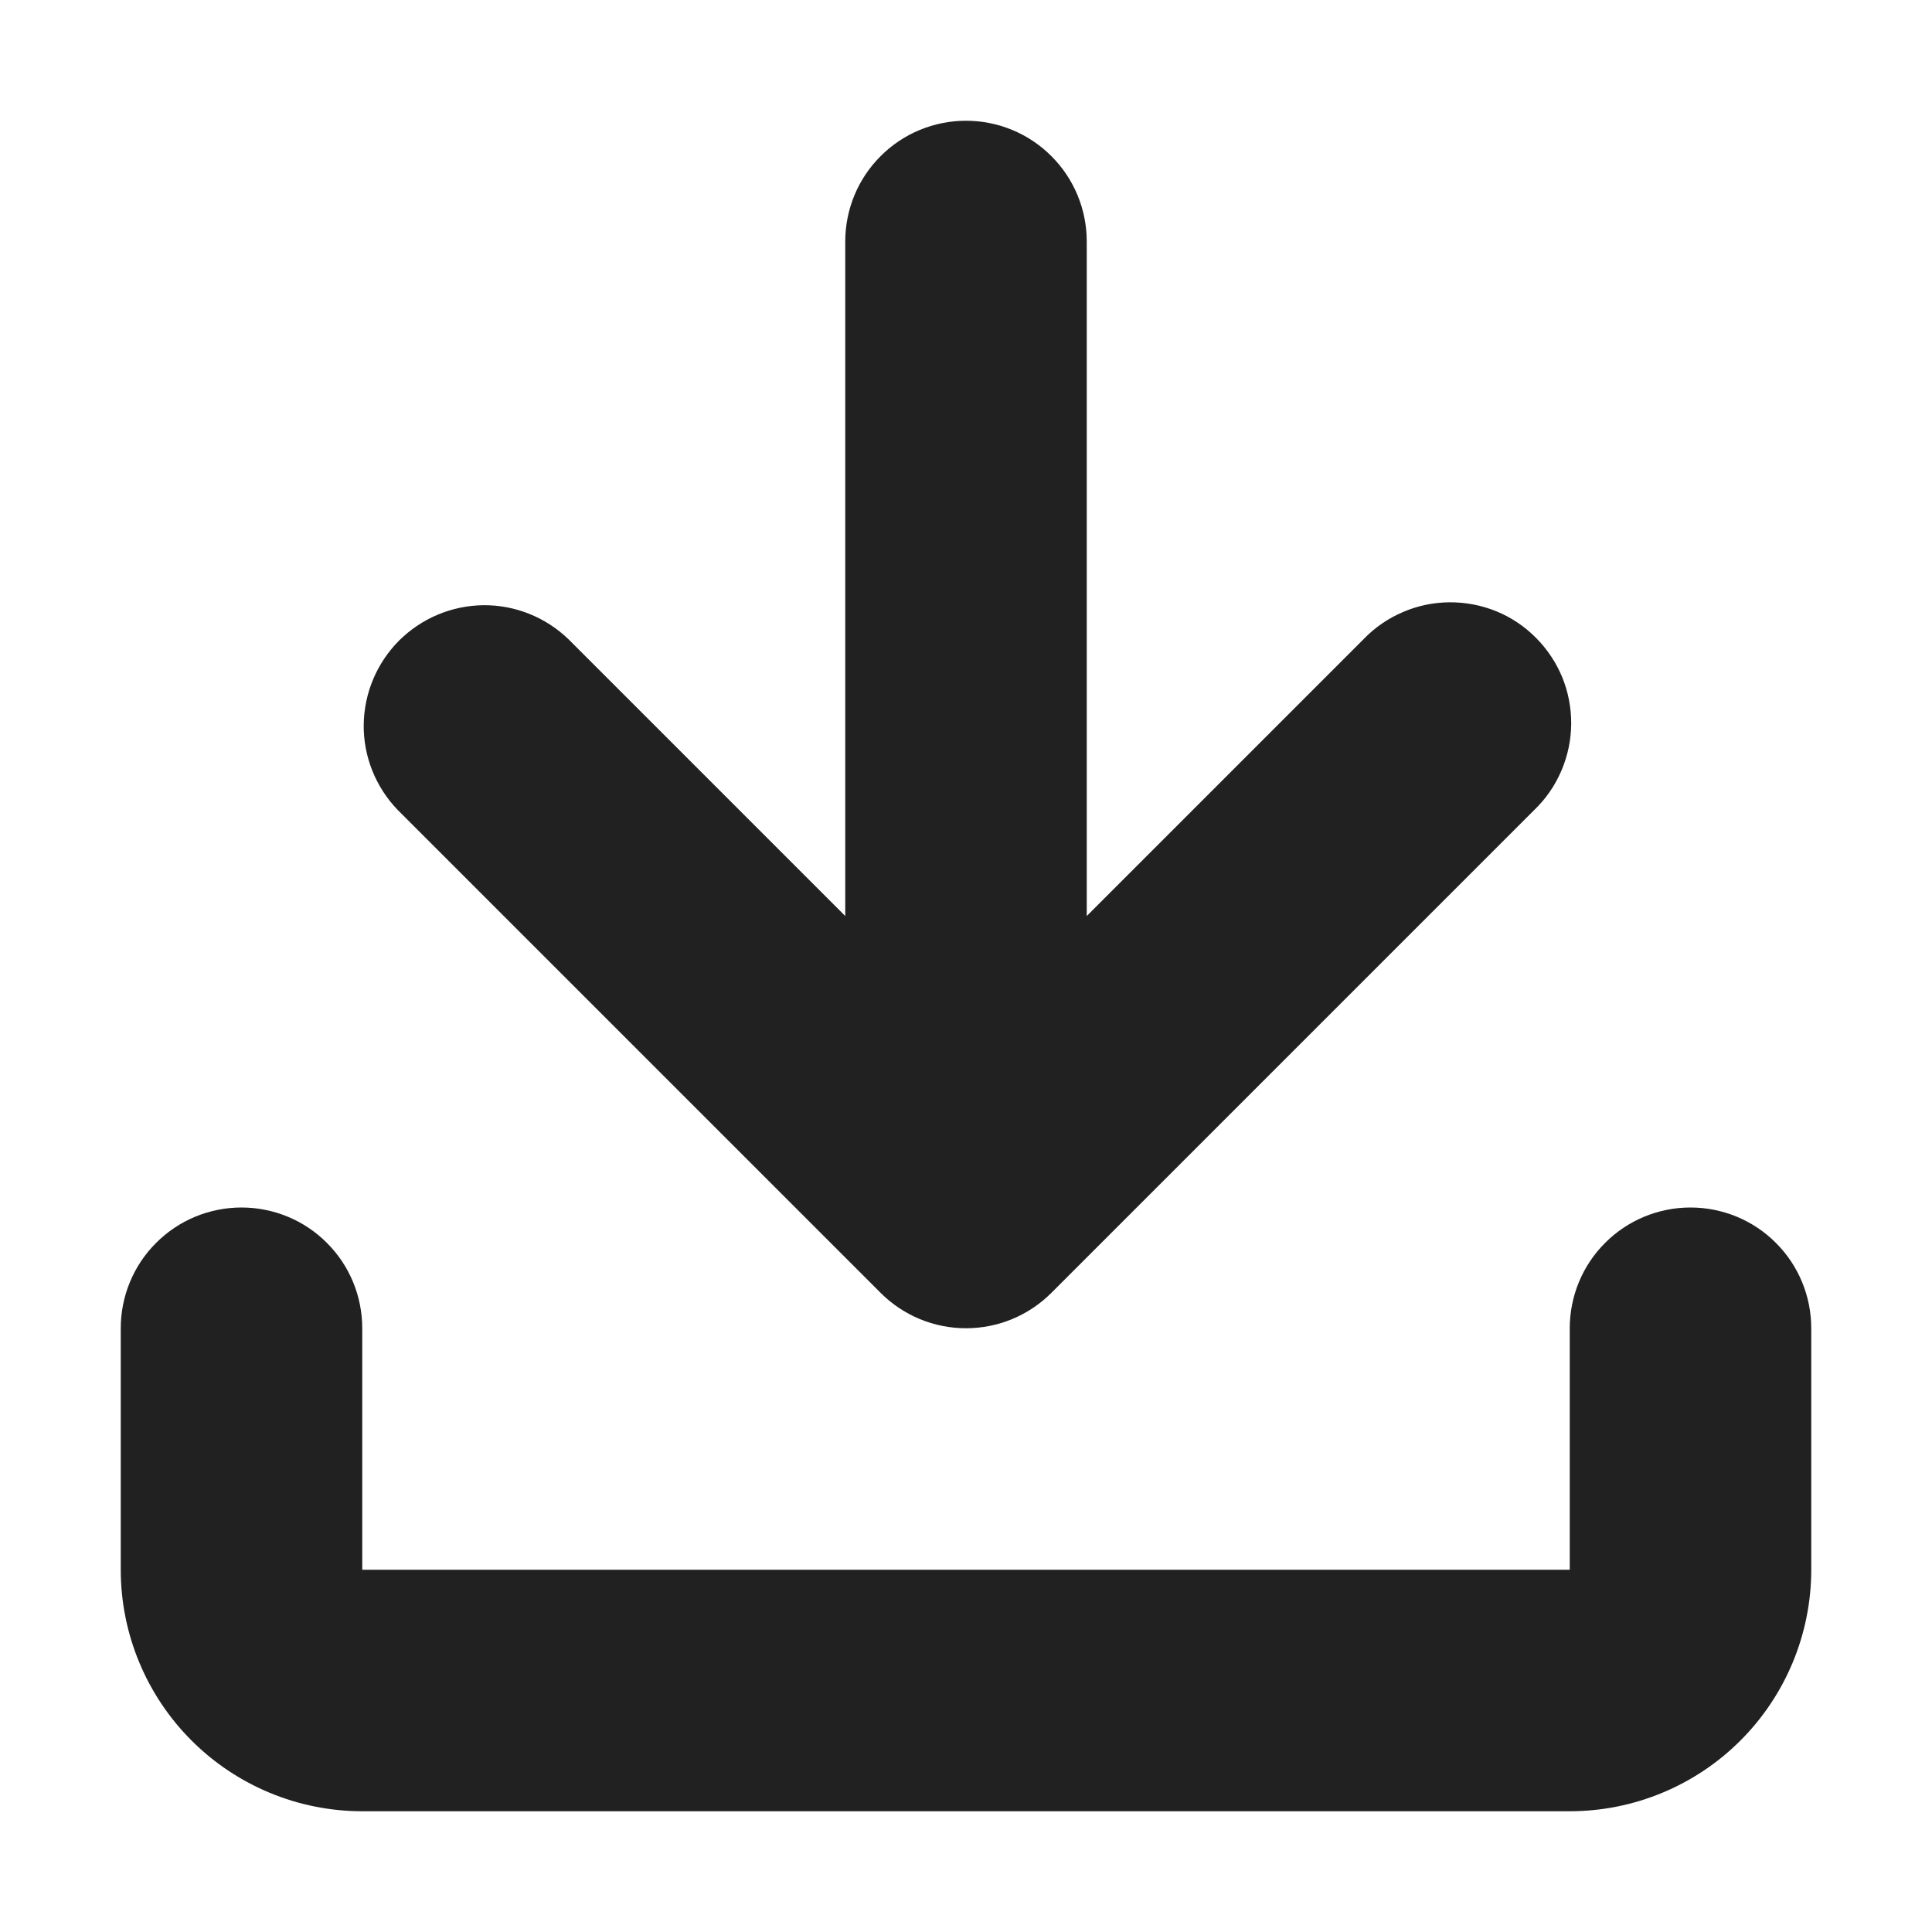
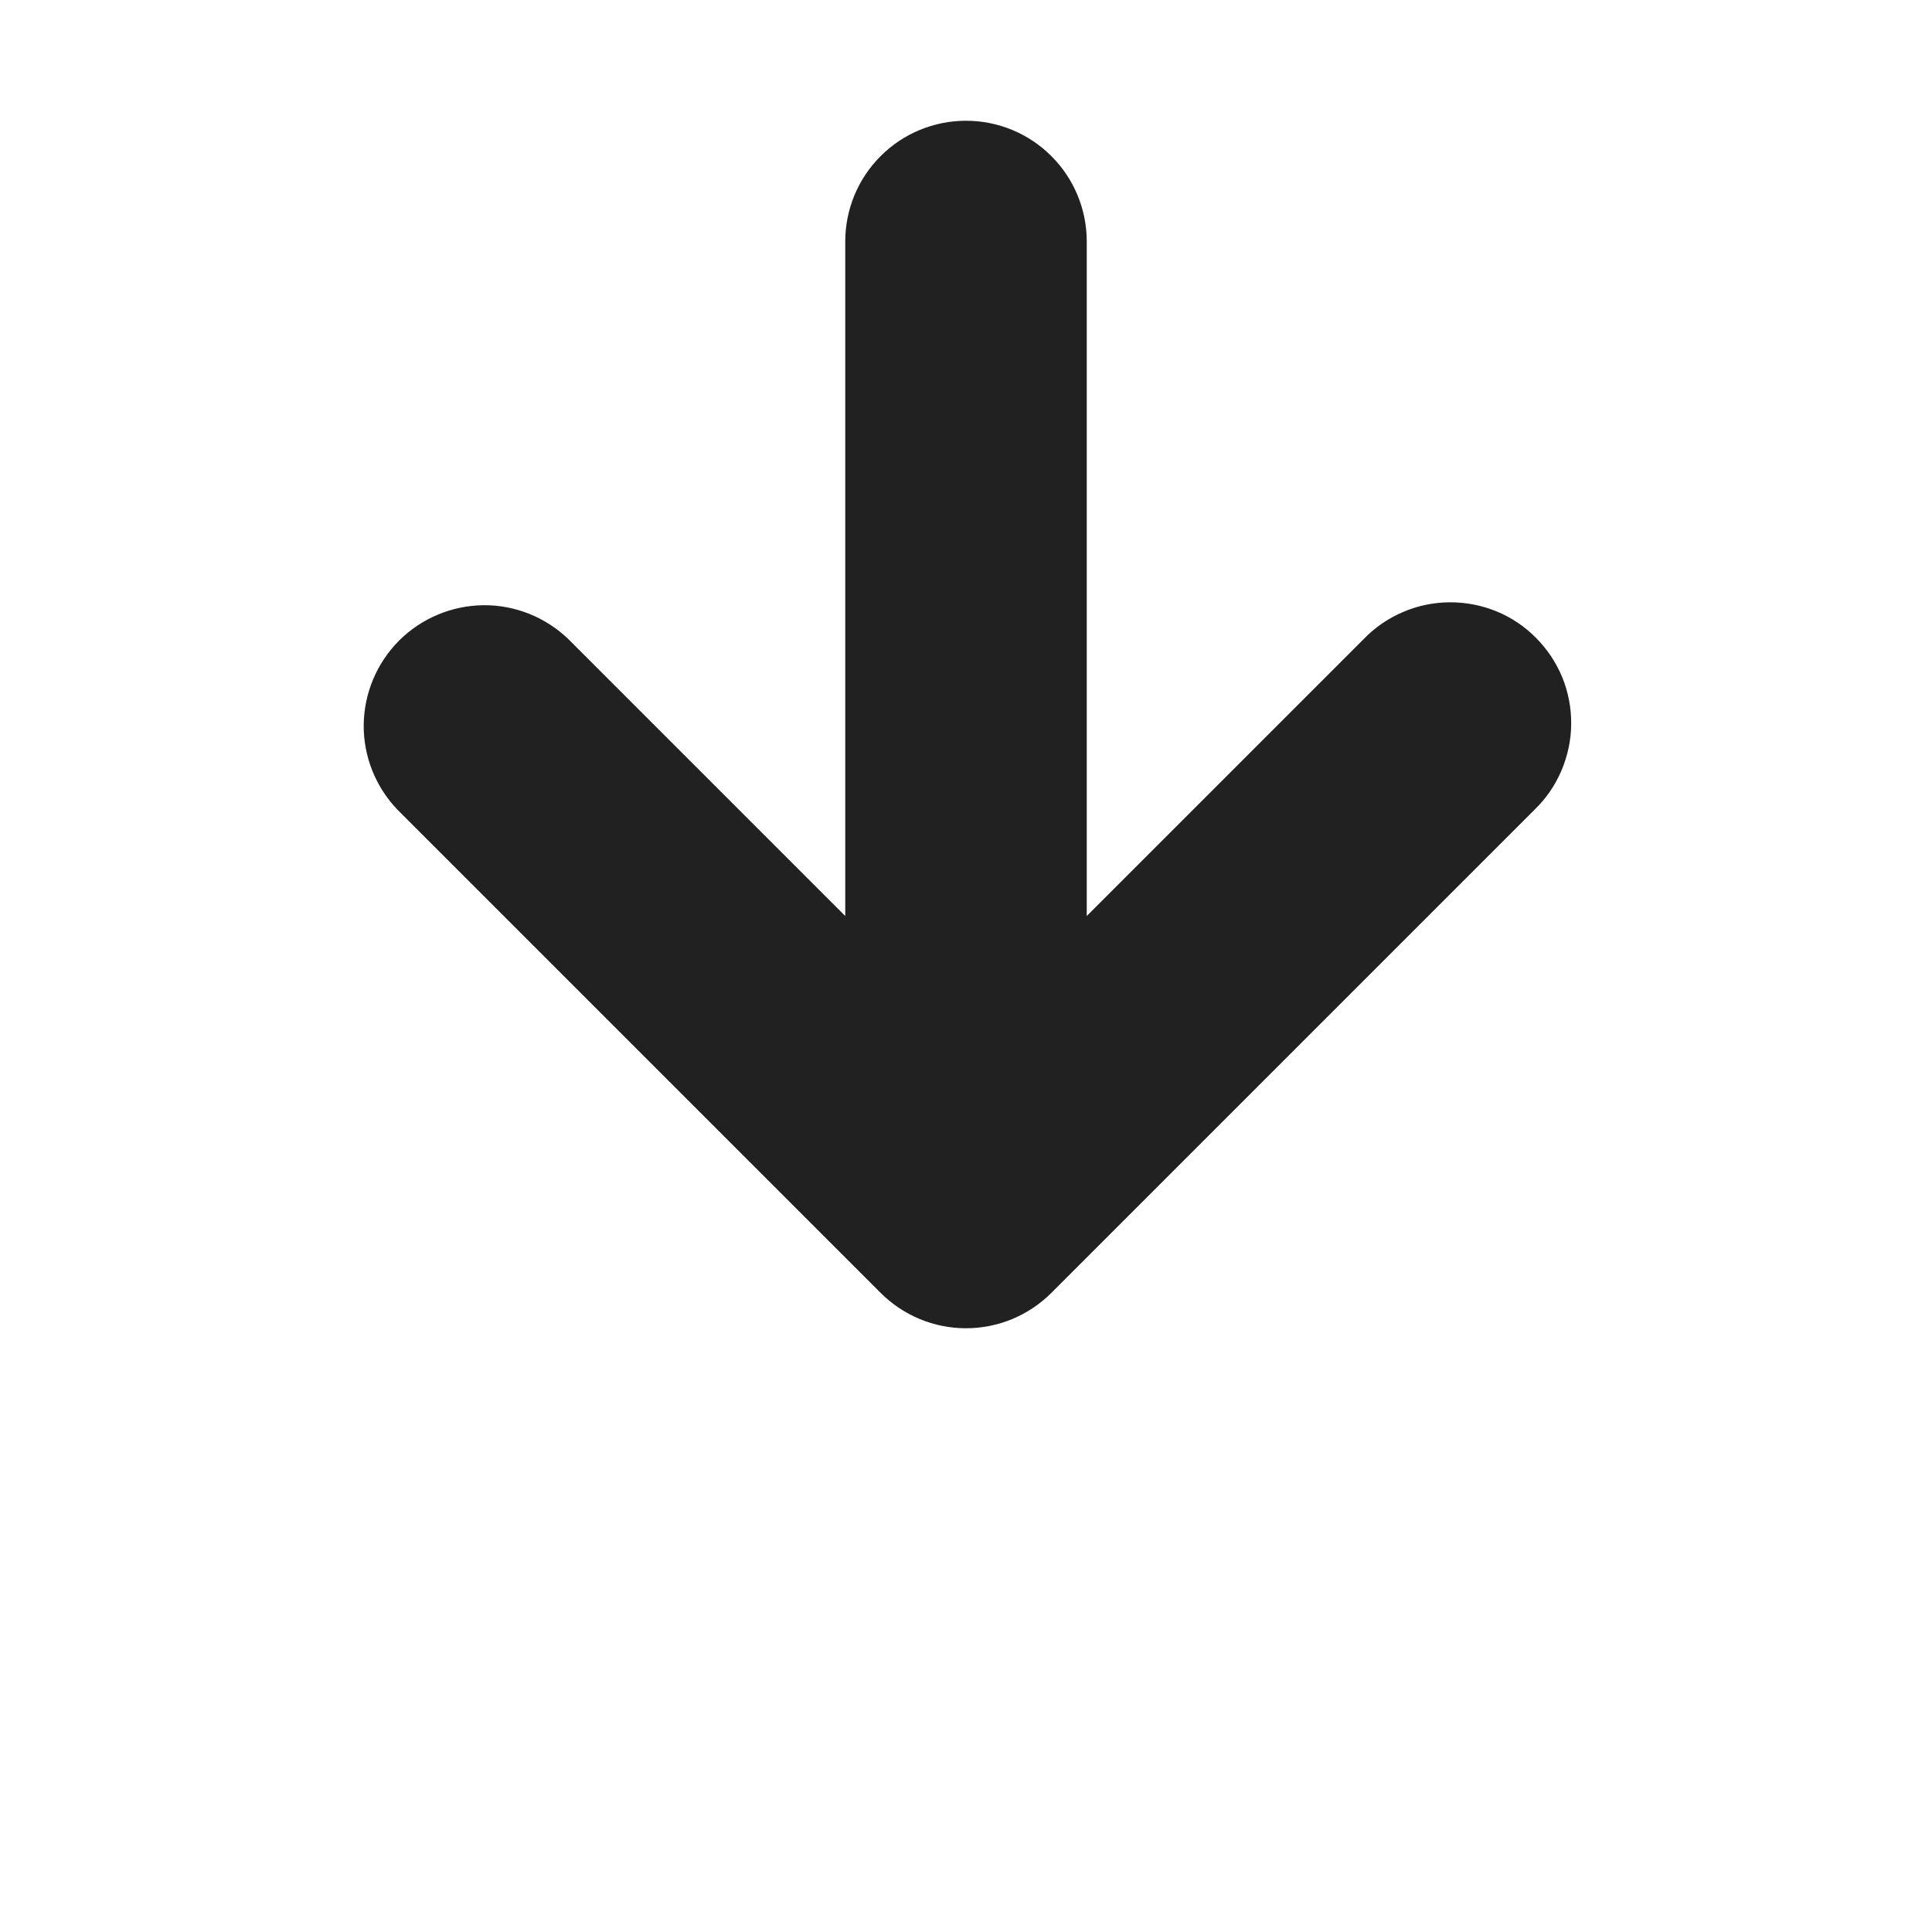
<svg xmlns="http://www.w3.org/2000/svg" width="16" height="16" viewBox="0 0 16 16" fill="none">
-   <path d="M14 10C13.735 10 13.48 10.105 13.293 10.293C13.105 10.48 13 10.735 13 11V13H3V11C3 10.735 2.895 10.48 2.707 10.293C2.52 10.105 2.265 10 2 10C1.735 10 1.48 10.105 1.293 10.293C1.105 10.48 1 10.735 1 11V13C1 13.53 1.211 14.039 1.586 14.414C1.961 14.789 2.47 15 3 15H13C13.53 15 14.039 14.789 14.414 14.414C14.789 14.039 15 13.53 15 13V11C15 10.735 14.895 10.48 14.707 10.293C14.52 10.105 14.265 10 14 10Z" fill="#212121" />
  <path d="M7.293 10.707C7.481 10.895 7.735 11 8 11C8.265 11 8.519 10.895 8.707 10.707L12.707 6.707C12.803 6.615 12.879 6.504 12.931 6.382C12.983 6.26 13.011 6.129 13.012 5.996C13.013 5.864 12.988 5.732 12.938 5.609C12.887 5.486 12.813 5.375 12.719 5.281C12.626 5.187 12.514 5.112 12.391 5.062C12.268 5.012 12.136 4.987 12.004 4.988C11.871 4.989 11.74 5.016 11.618 5.069C11.496 5.121 11.385 5.197 11.293 5.293L9 7.586V2C9 1.735 8.895 1.48 8.707 1.293C8.52 1.105 8.265 1 8 1C7.735 1 7.48 1.105 7.293 1.293C7.105 1.48 7 1.735 7 2V7.586L4.707 5.293C4.518 5.111 4.266 5.01 4.004 5.012C3.741 5.015 3.491 5.12 3.305 5.305C3.12 5.491 3.015 5.741 3.012 6.004C3.01 6.266 3.111 6.518 3.293 6.707L7.293 10.707Z" fill="#212121" />
</svg>